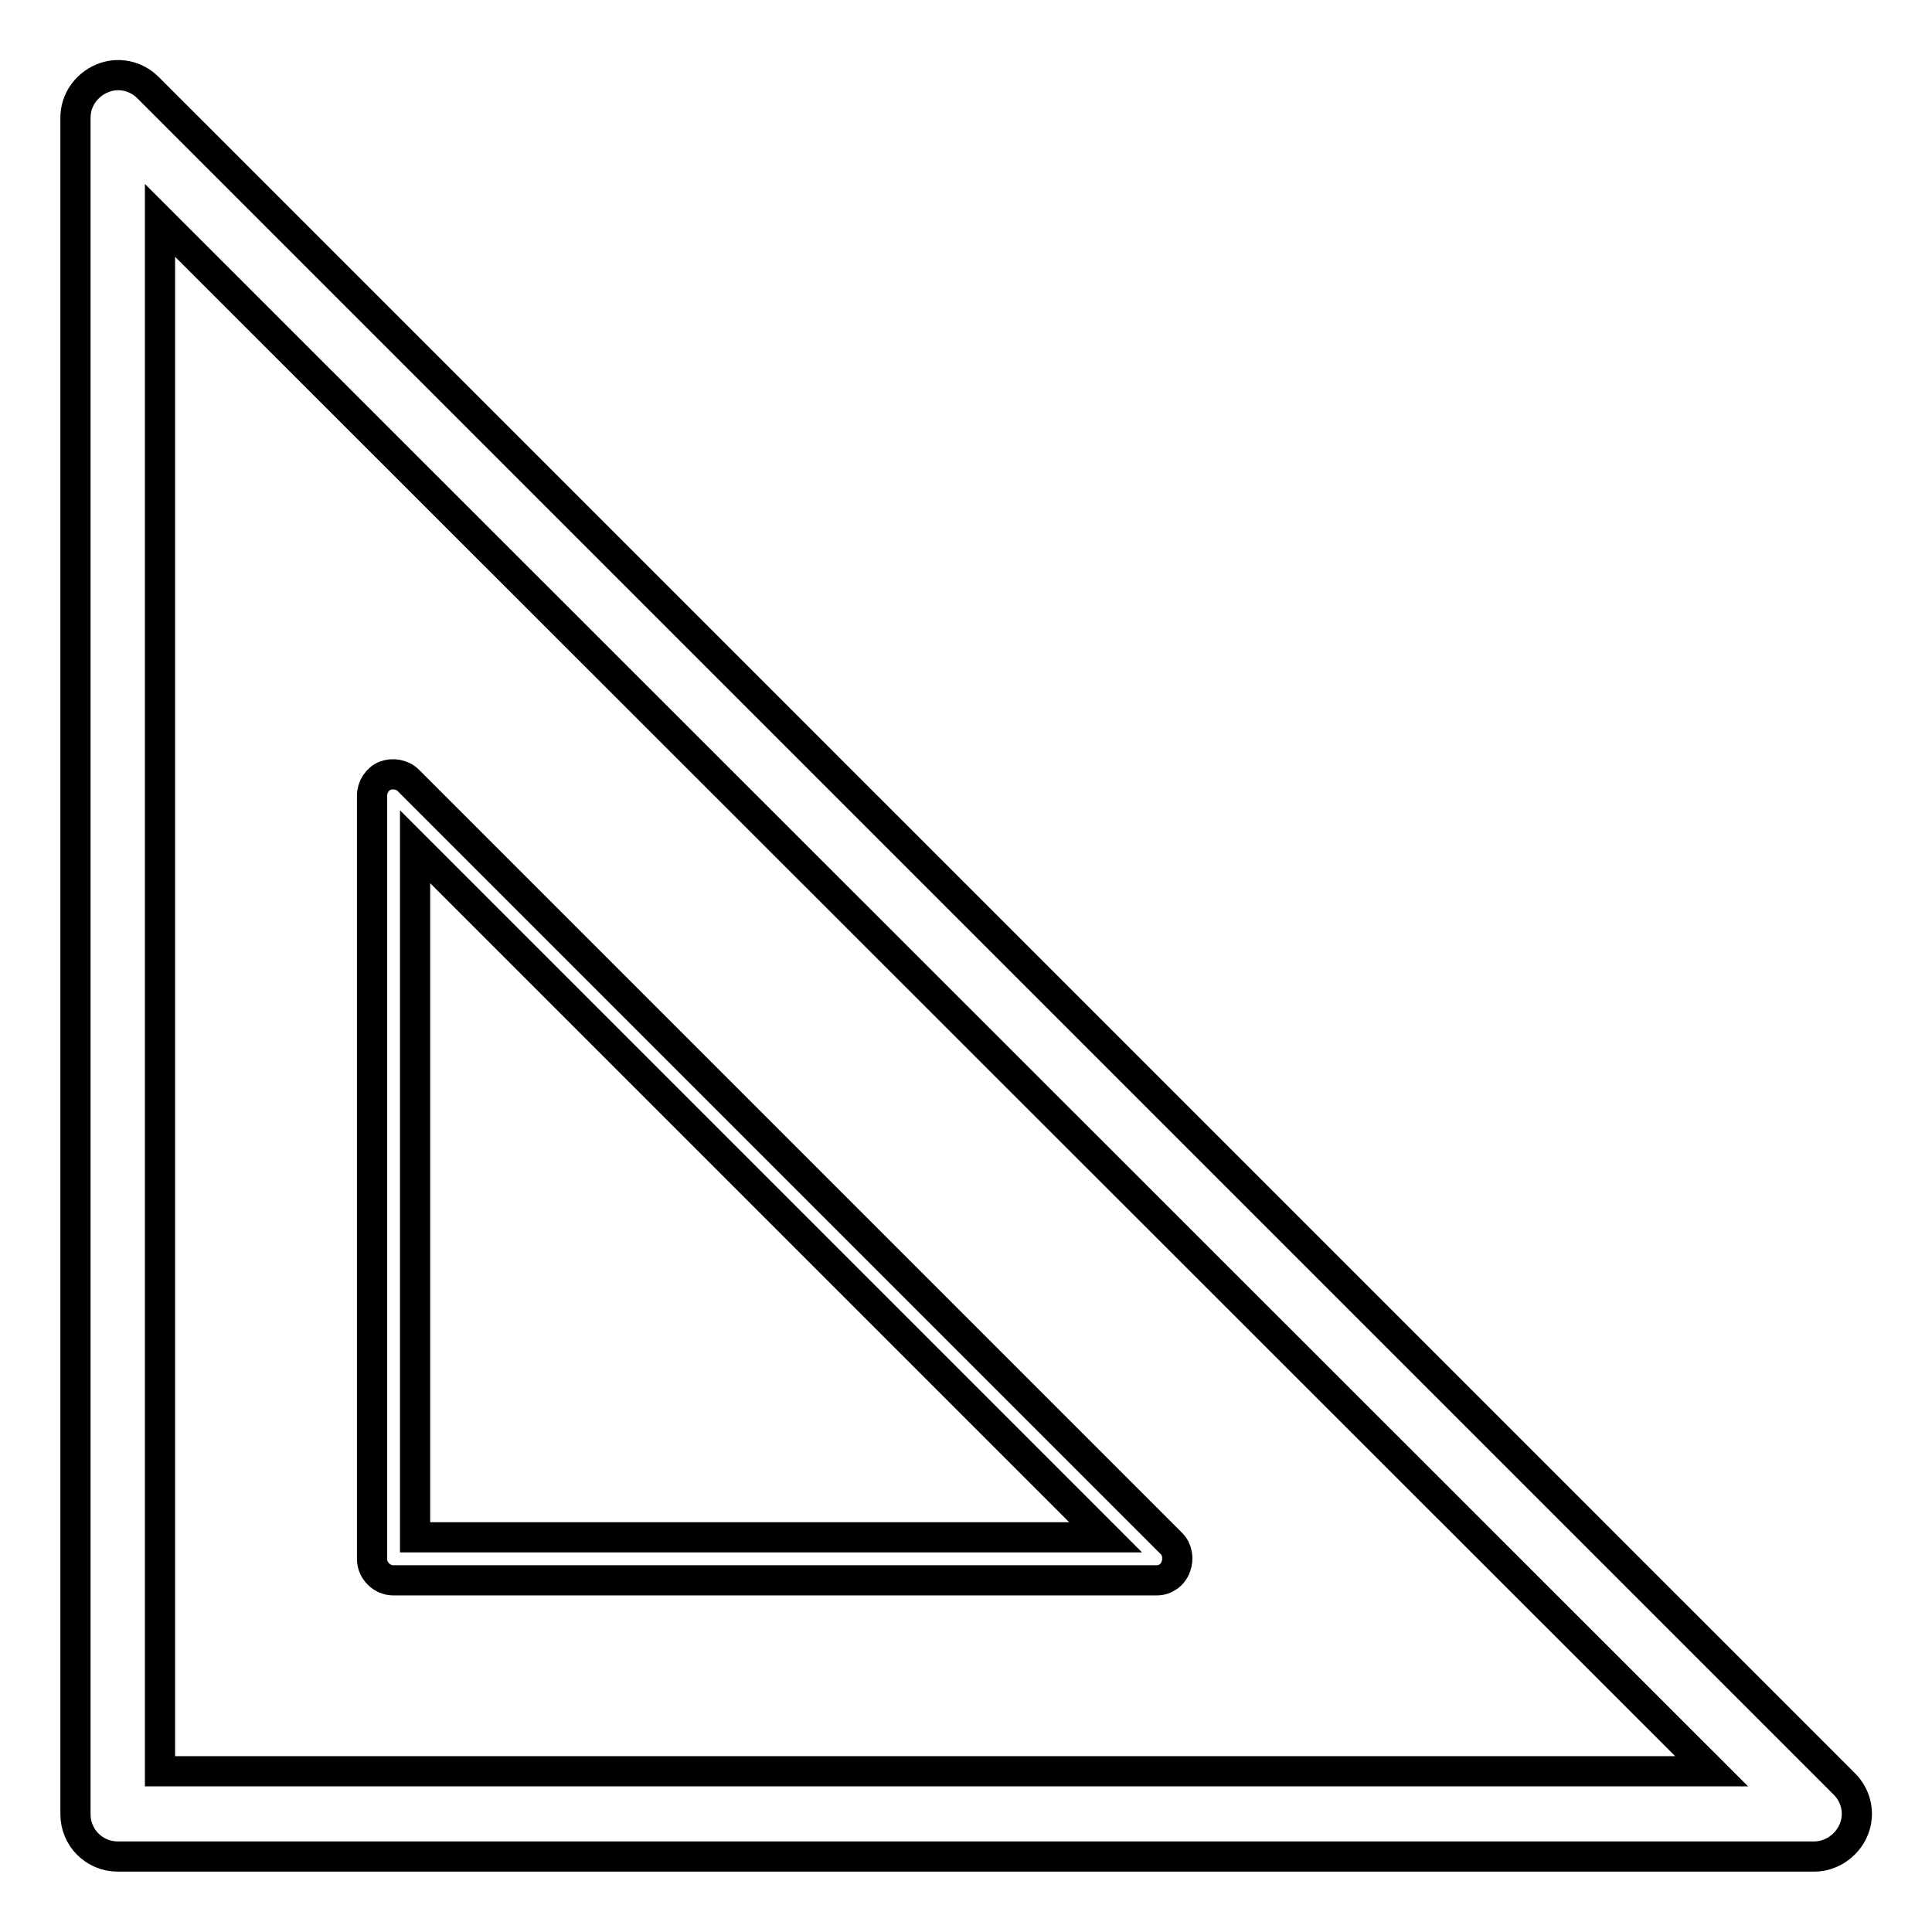
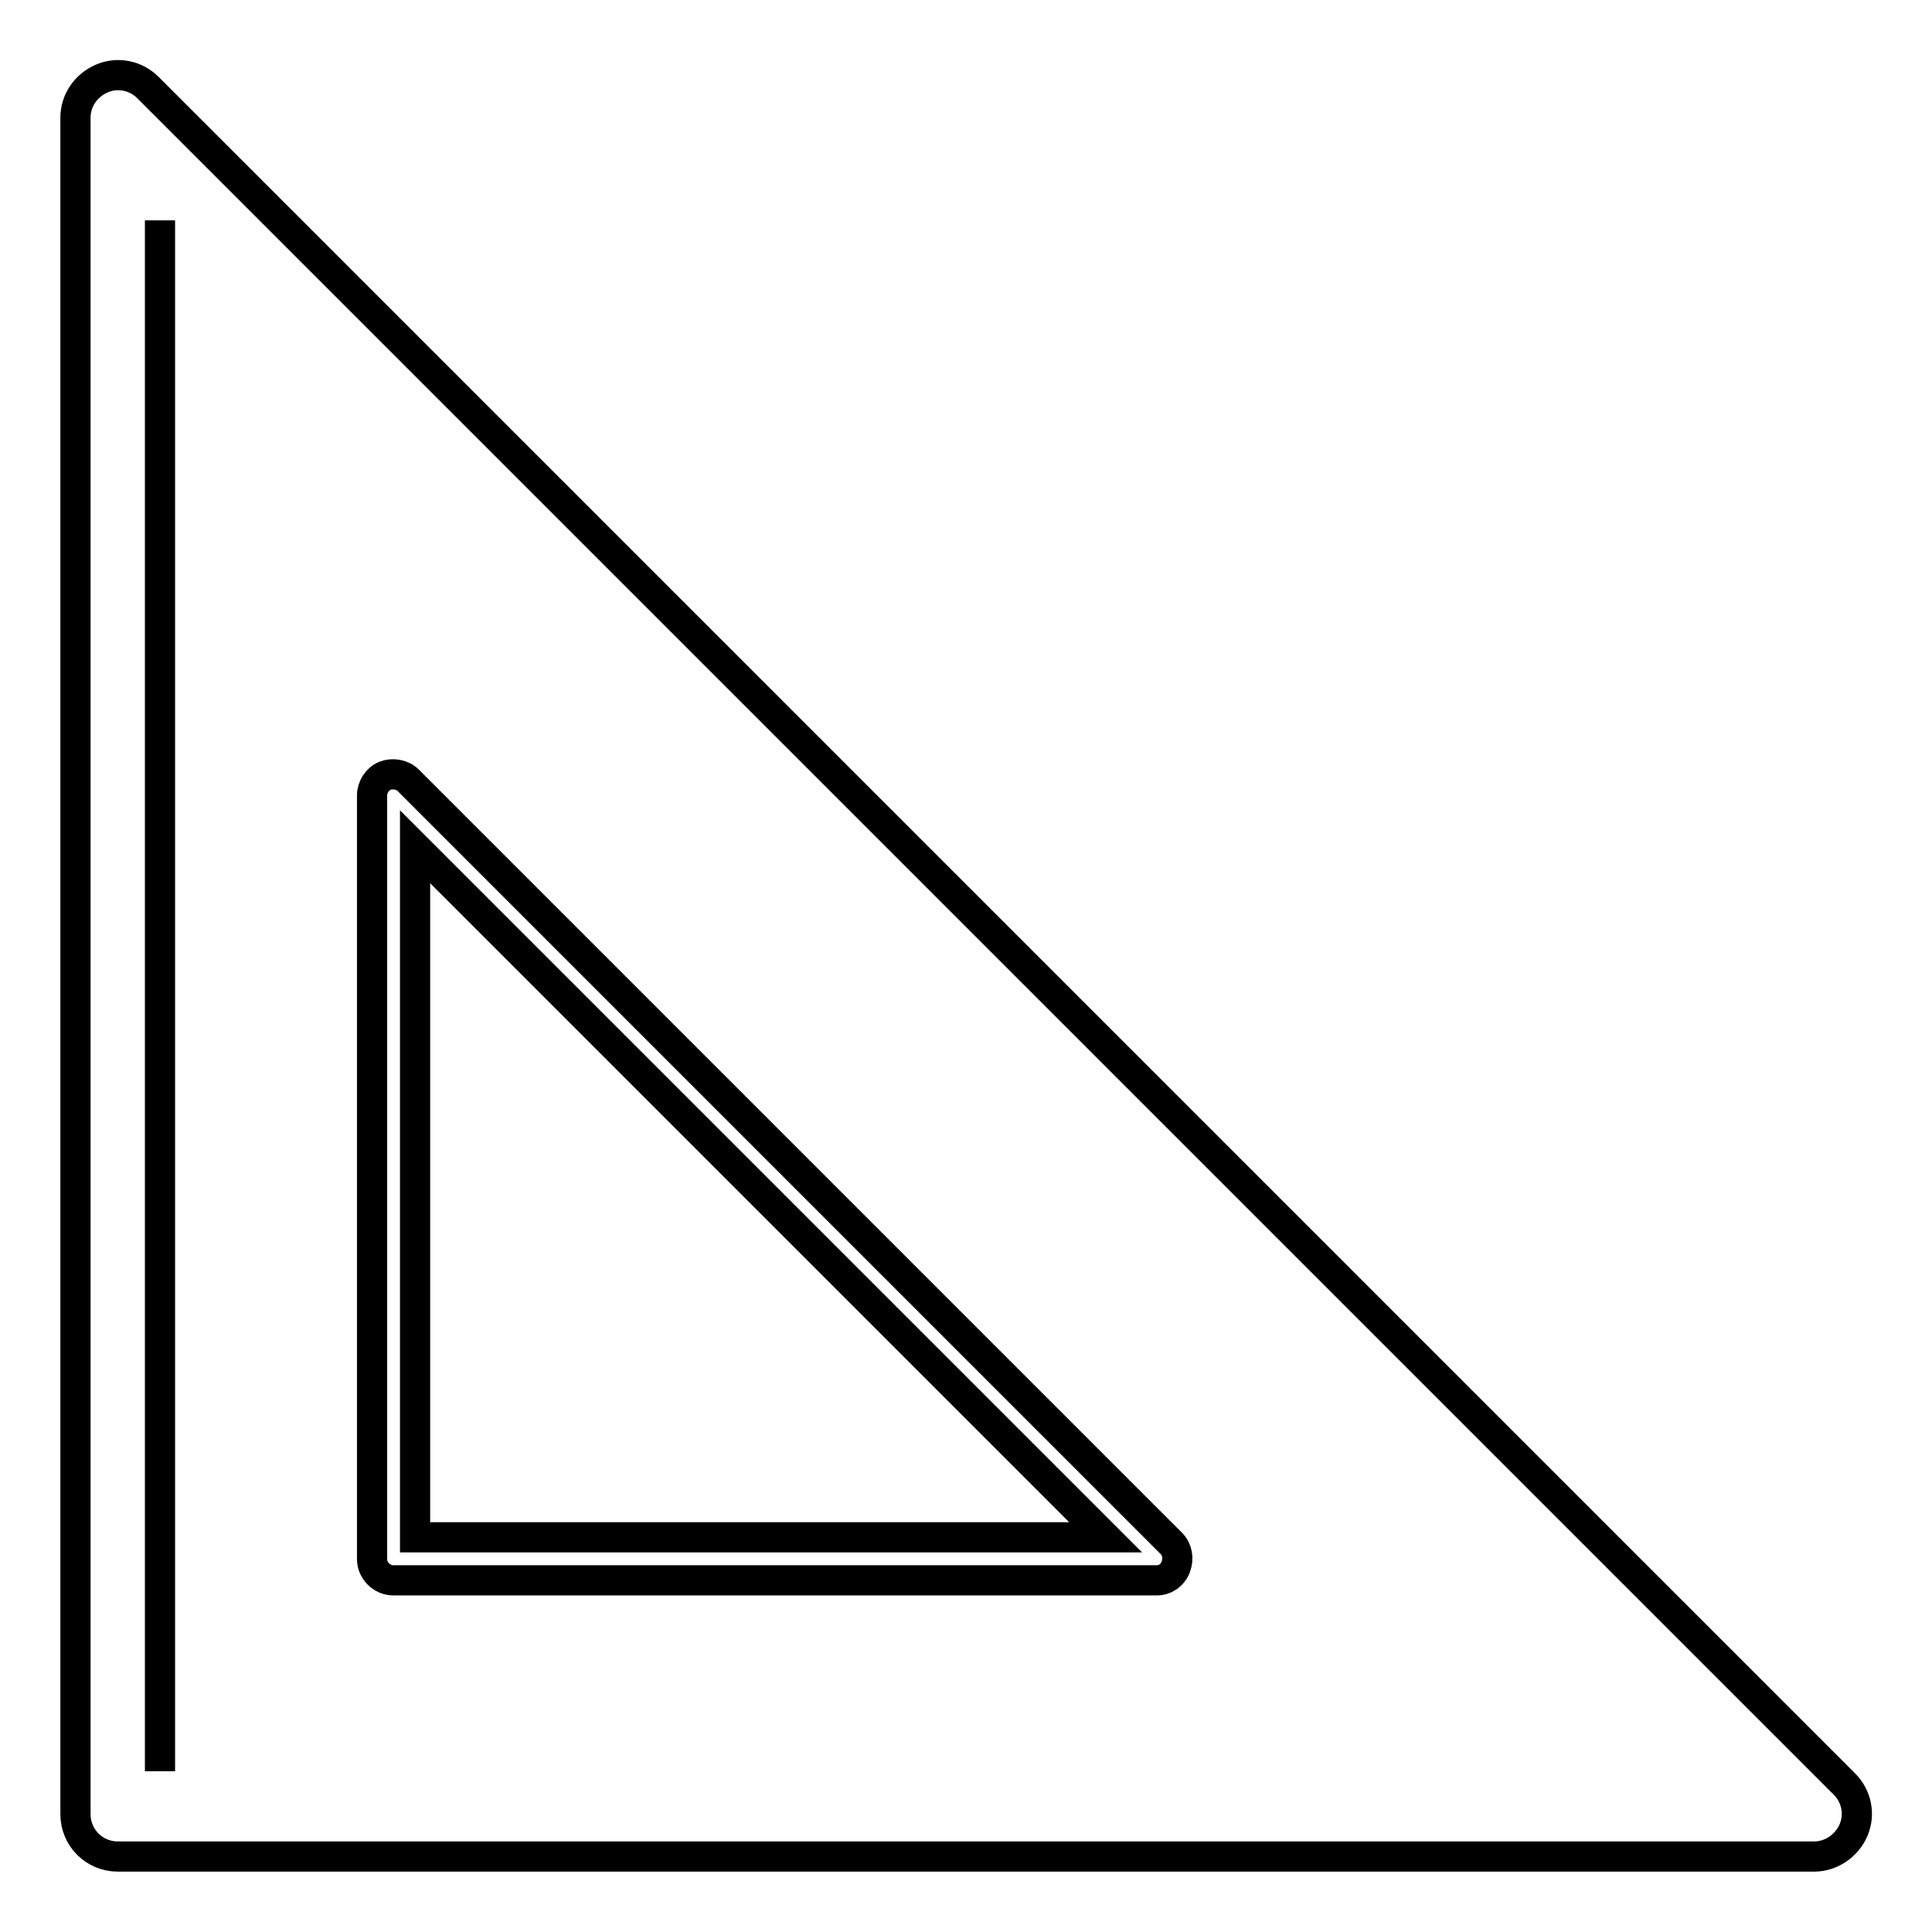
<svg xmlns="http://www.w3.org/2000/svg" version="1.1" x="0px" y="0px" viewBox="0 0 256 256" enable-background="new 0 0 256 256" xml:space="preserve">
  <g>
-     <path stroke-width="4" fill-opacity="0" stroke="#000000" d="M240.4,246H15.6c-3.1,0-5.6-2.5-5.6-5.6V15.6c0-2.3,1.4-4.3,3.5-5.2c2.1-0.9,4.5-0.4,6.1,1.2l224.8,224.8 c1.6,1.6,2.1,4,1.2,6.1C244.7,244.6,242.6,246,240.4,246z M21.2,234.7h205.6L21.2,29.2V234.7z M153.3,209.4H52.1 c-1.5,0-2.8-1.3-2.8-2.8V105.4c0-1.1,0.7-2.2,1.7-2.6c1-0.4,2.3-0.2,3.1,0.6l101.1,101.1c0.8,0.8,1,2,0.6,3.1 C155.4,208.7,154.4,209.4,153.3,209.4L153.3,209.4z M55,203.7h91.5L55,112.2V203.7z" />
+     <path stroke-width="4" fill-opacity="0" stroke="#000000" d="M240.4,246H15.6c-3.1,0-5.6-2.5-5.6-5.6V15.6c0-2.3,1.4-4.3,3.5-5.2c2.1-0.9,4.5-0.4,6.1,1.2l224.8,224.8 c1.6,1.6,2.1,4,1.2,6.1C244.7,244.6,242.6,246,240.4,246z M21.2,234.7L21.2,29.2V234.7z M153.3,209.4H52.1 c-1.5,0-2.8-1.3-2.8-2.8V105.4c0-1.1,0.7-2.2,1.7-2.6c1-0.4,2.3-0.2,3.1,0.6l101.1,101.1c0.8,0.8,1,2,0.6,3.1 C155.4,208.7,154.4,209.4,153.3,209.4L153.3,209.4z M55,203.7h91.5L55,112.2V203.7z" />
  </g>
</svg>